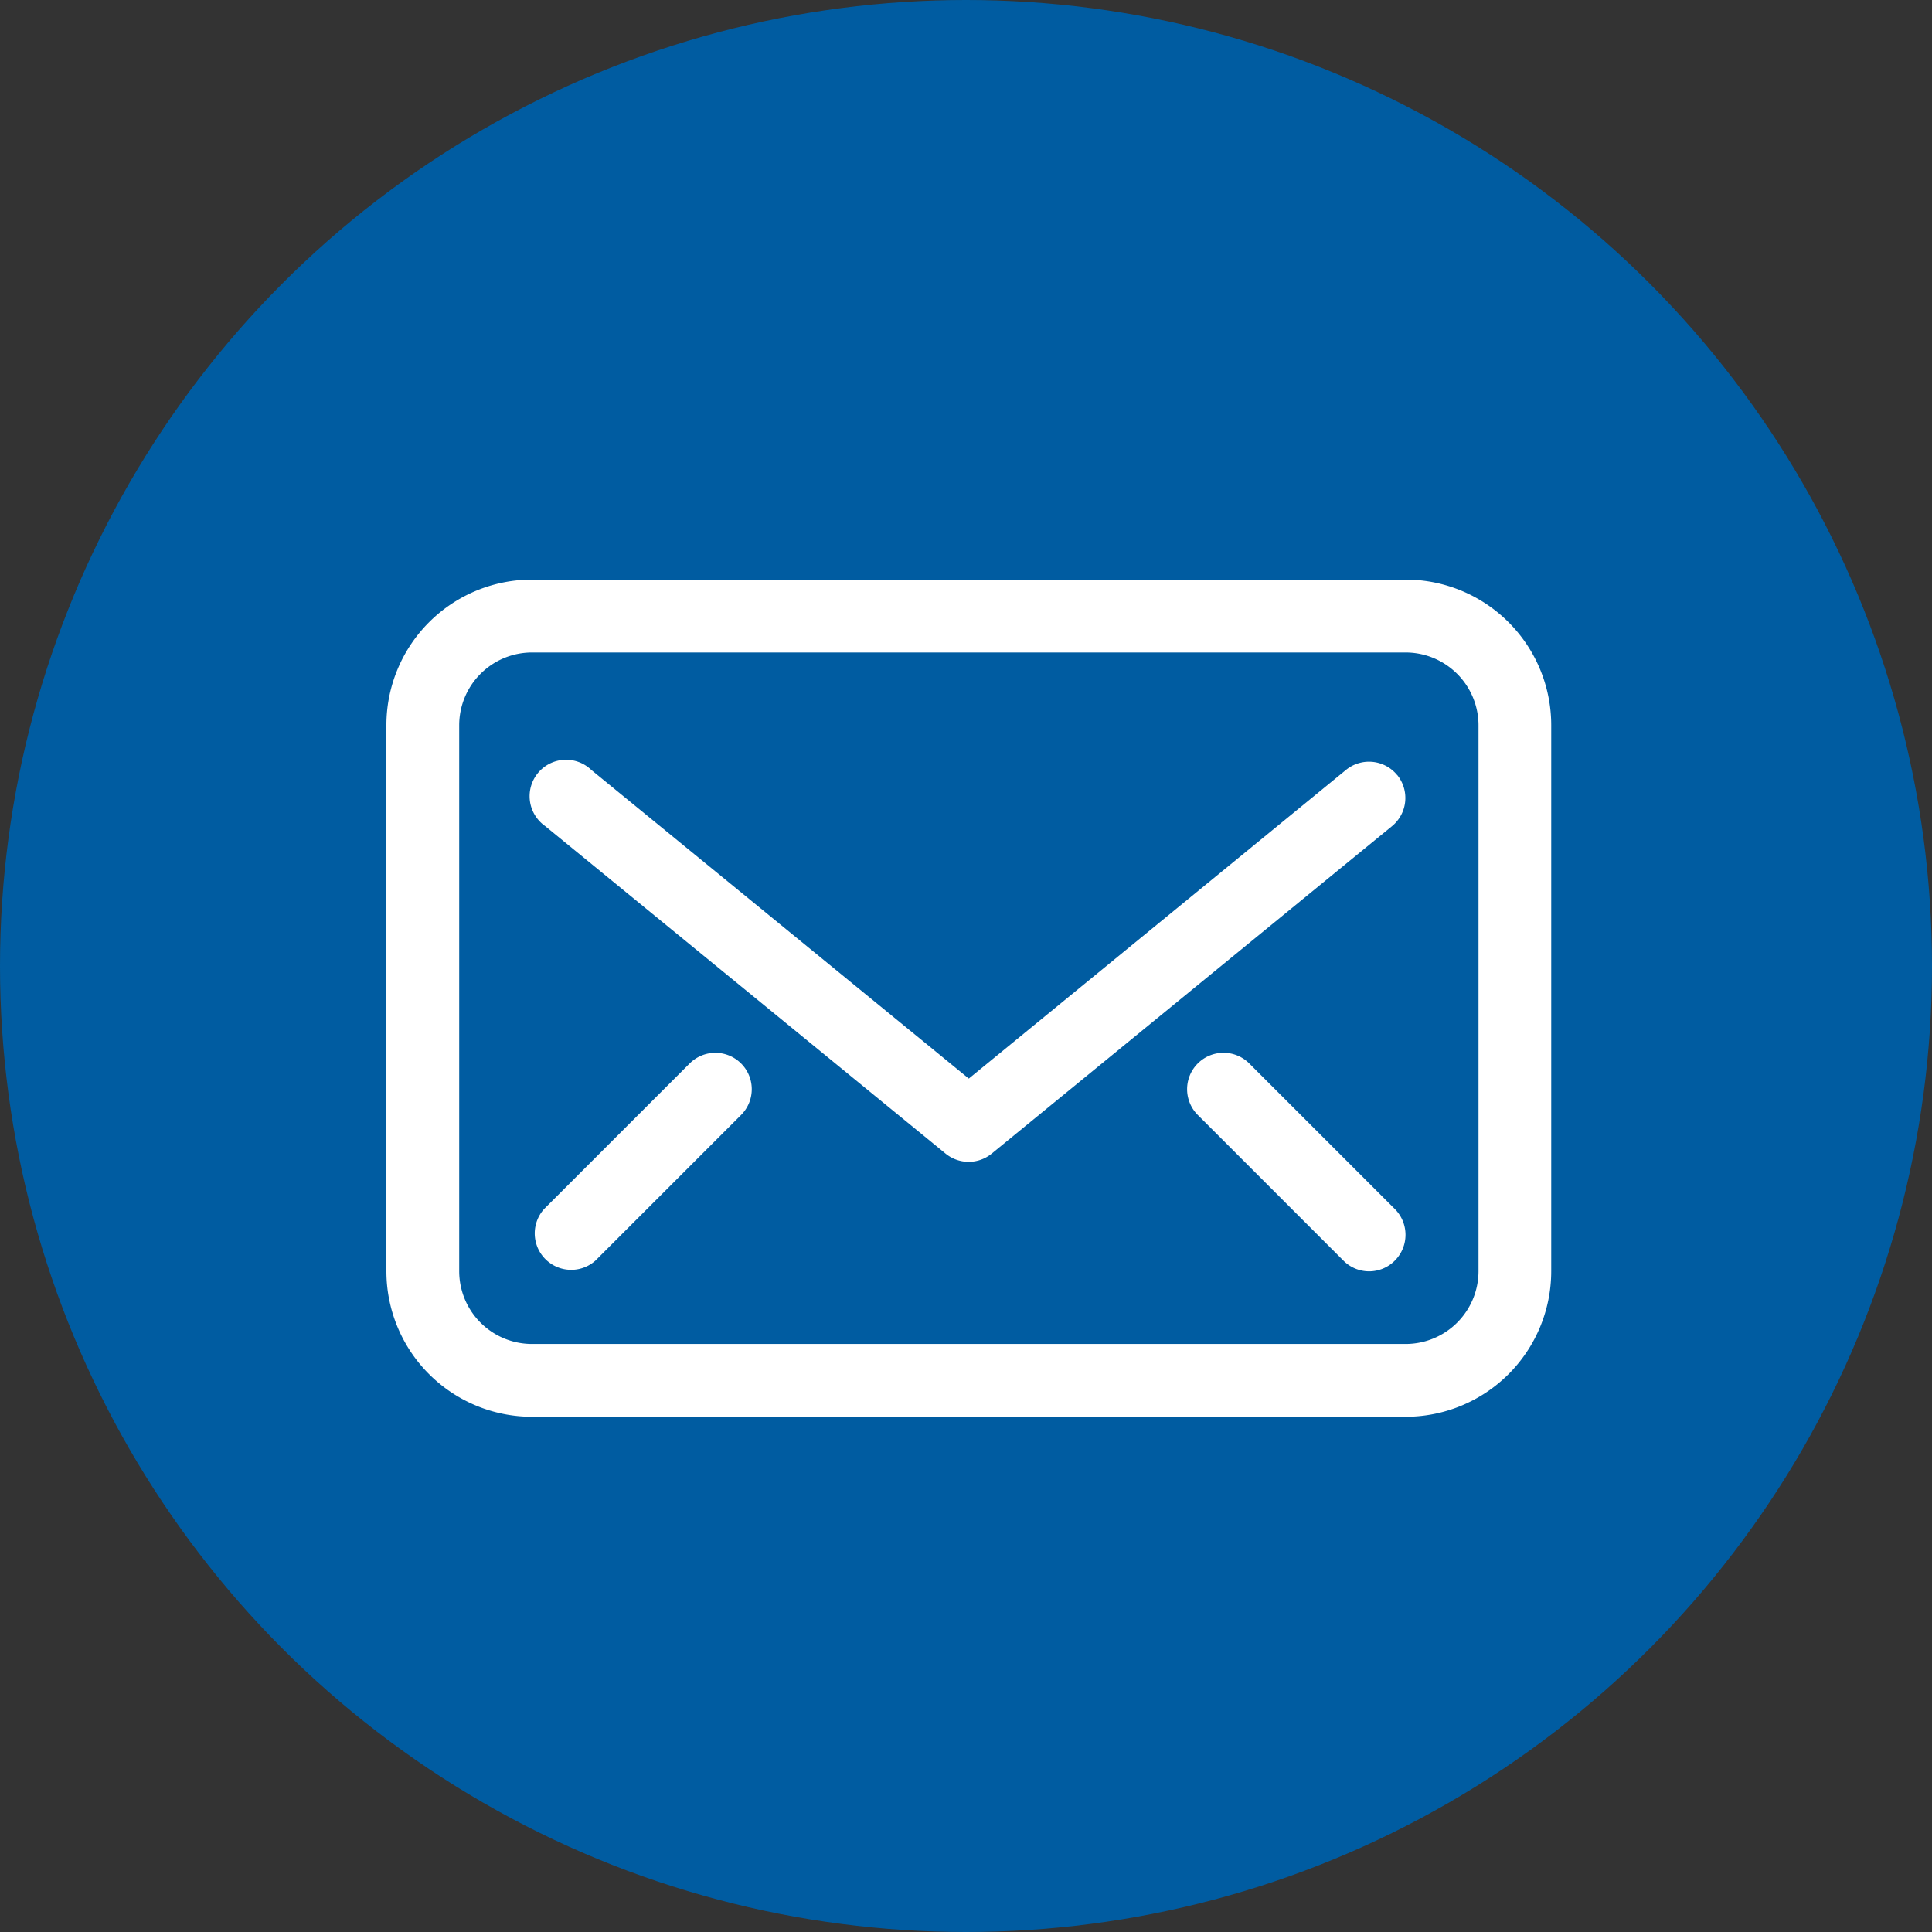
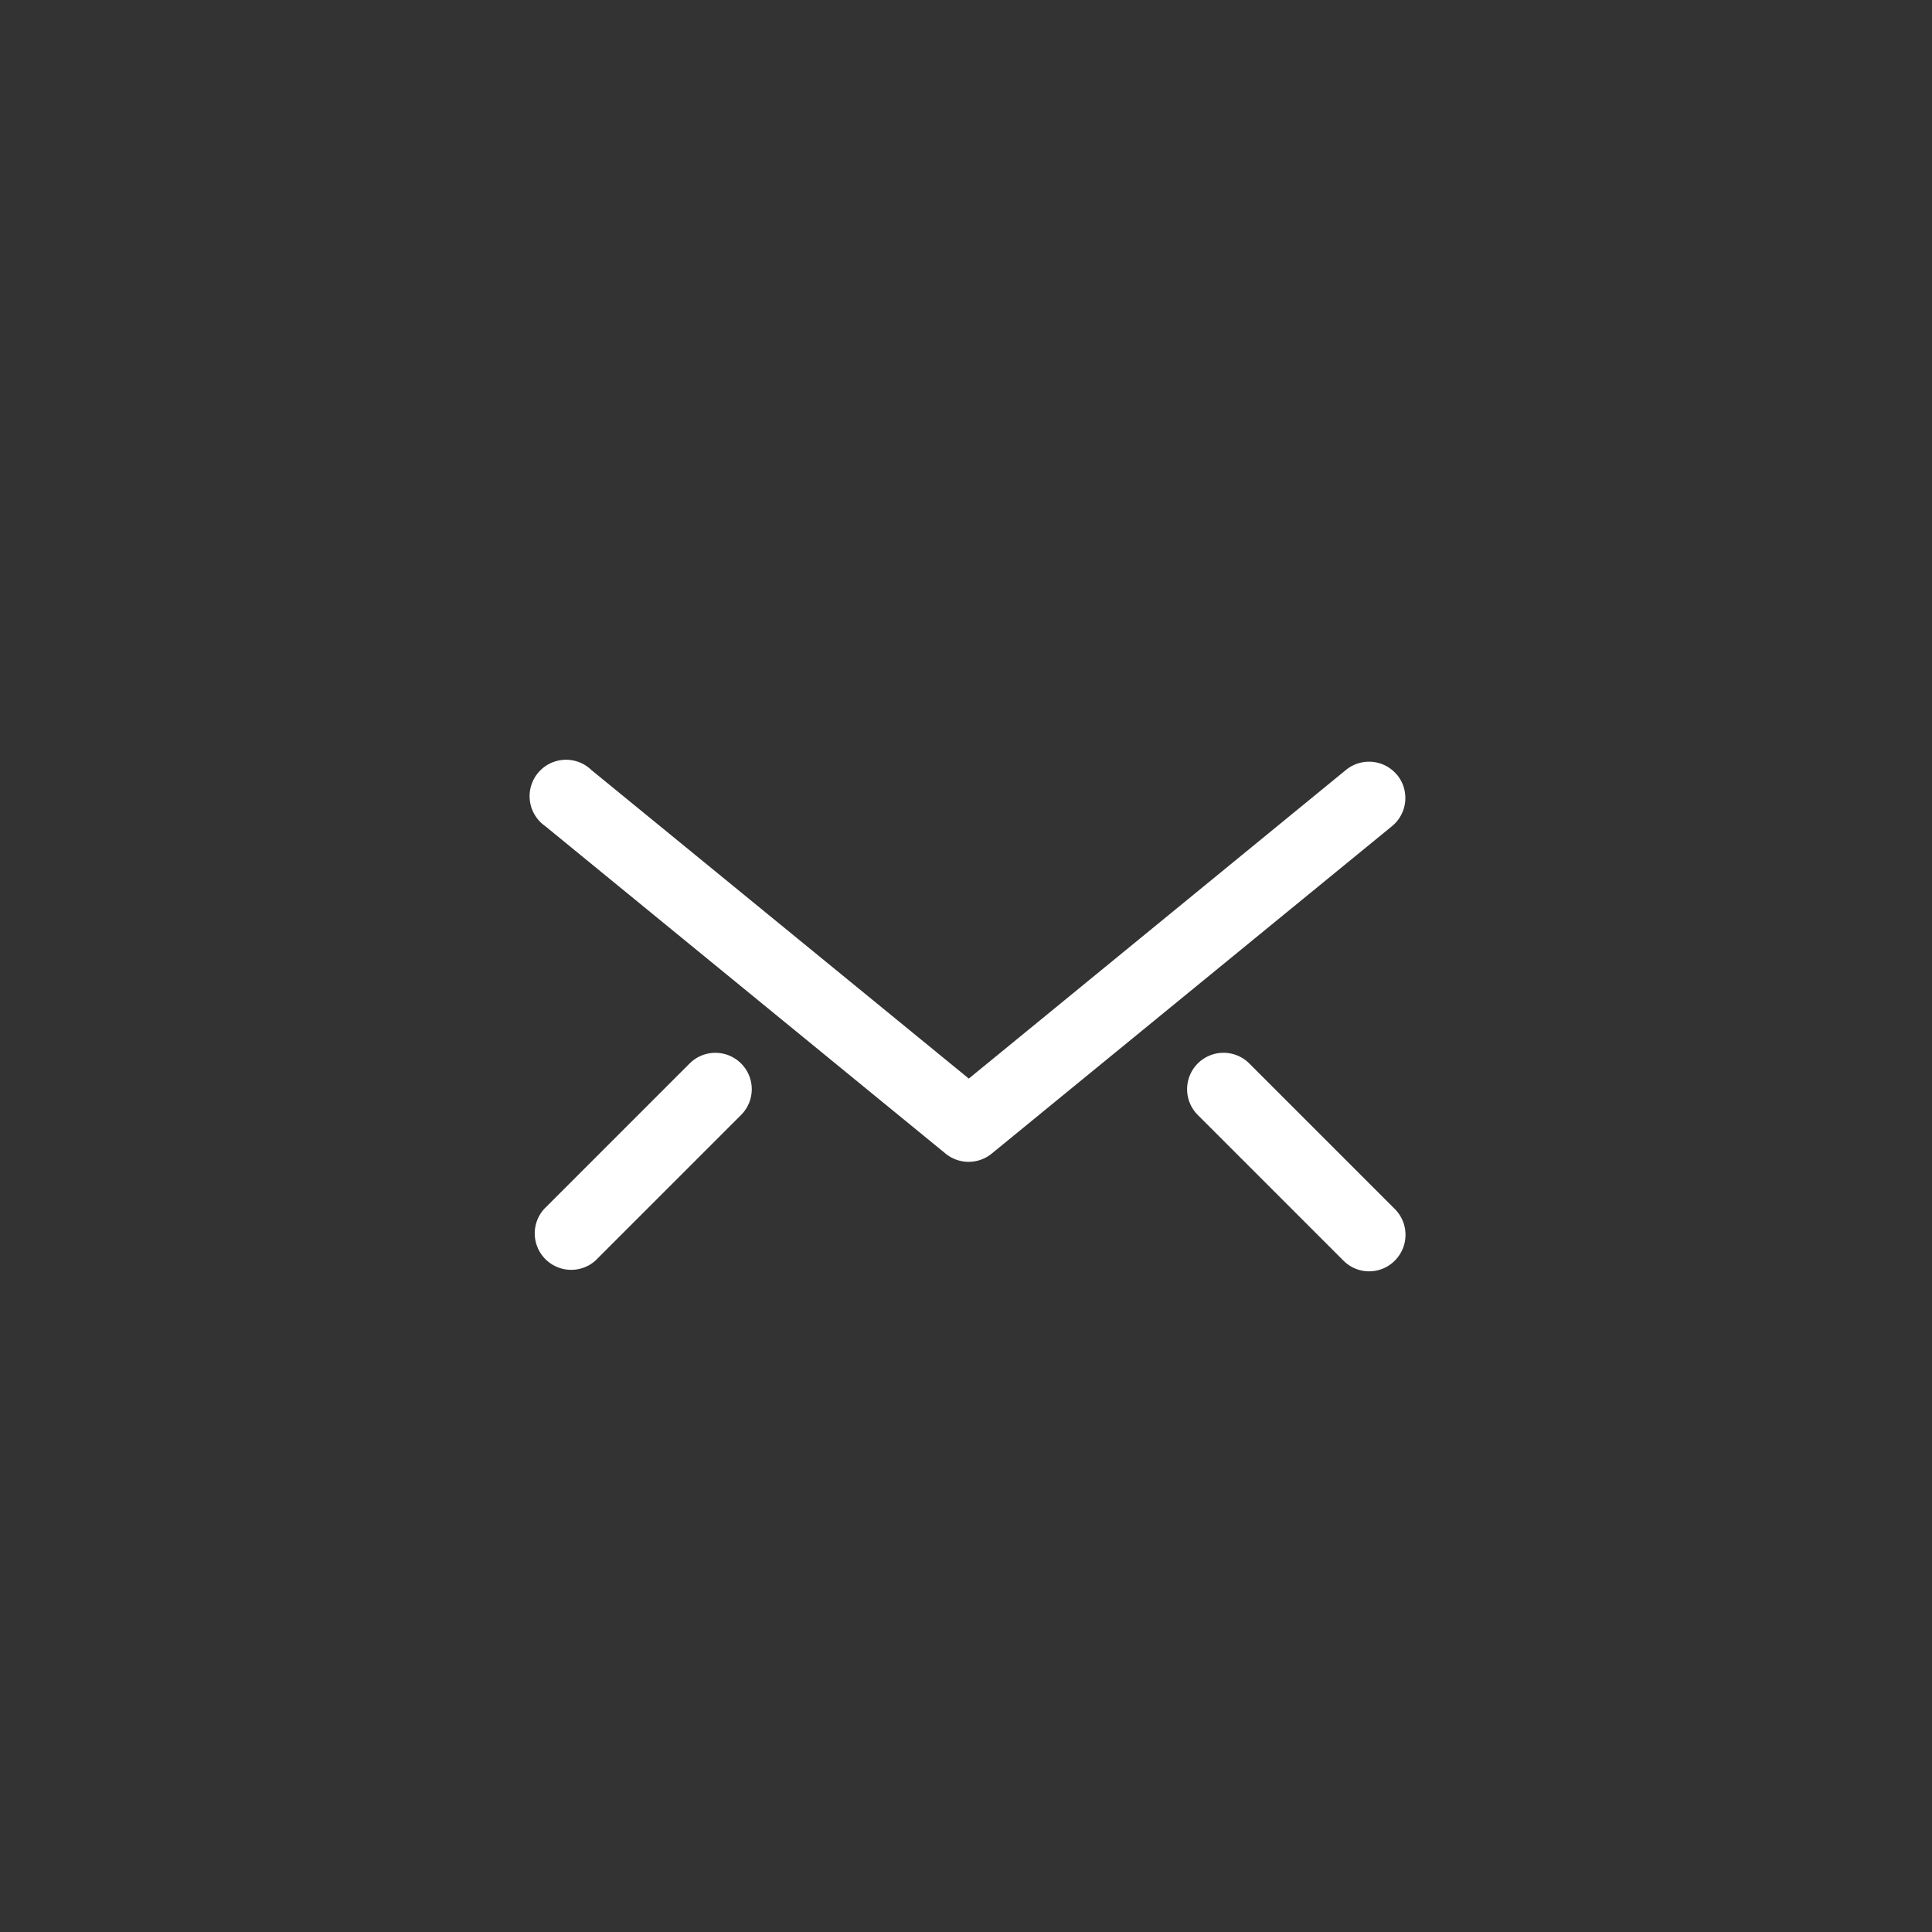
<svg xmlns="http://www.w3.org/2000/svg" width="22" height="22" fill="none">
  <rect width="100%" height="100%" fill="#333333" stroke="none" />
-   <circle cx="11" cy="11" r="11" fill="#005CA1" />
-   <path d="M16.006 6.6H6.058A1.658 1.658 0 004.4 8.258v6.218a1.658 1.658 0 001.658 1.657h9.948a1.658 1.658 0 001.658-1.657V8.258A1.658 1.658 0 0016.006 6.6zm.83 7.876a.83.83 0 01-.83.828H6.058a.829.829 0 01-.829-.829V8.259a.829.829 0 01.83-.829h9.947a.83.83 0 01.83.83v6.216z" fill="#fff" />
  <path d="M15.91 8.826a.414.414 0 00-.584-.058l-4.294 3.514-4.298-3.514a.415.415 0 10-.527.638l4.56 3.73a.415.415 0 00.526 0l4.56-3.73a.415.415 0 00.058-.58zm-1.685 3.283a.414.414 0 10-.585.588l1.658 1.658a.412.412 0 00.587-.002.416.416 0 00-.002-.586l-1.658-1.658zm-6.371 0l-1.658 1.658a.415.415 0 00.584.588l1.658-1.658a.414.414 0 10-.584-.588z" fill="#fff" />
</svg>